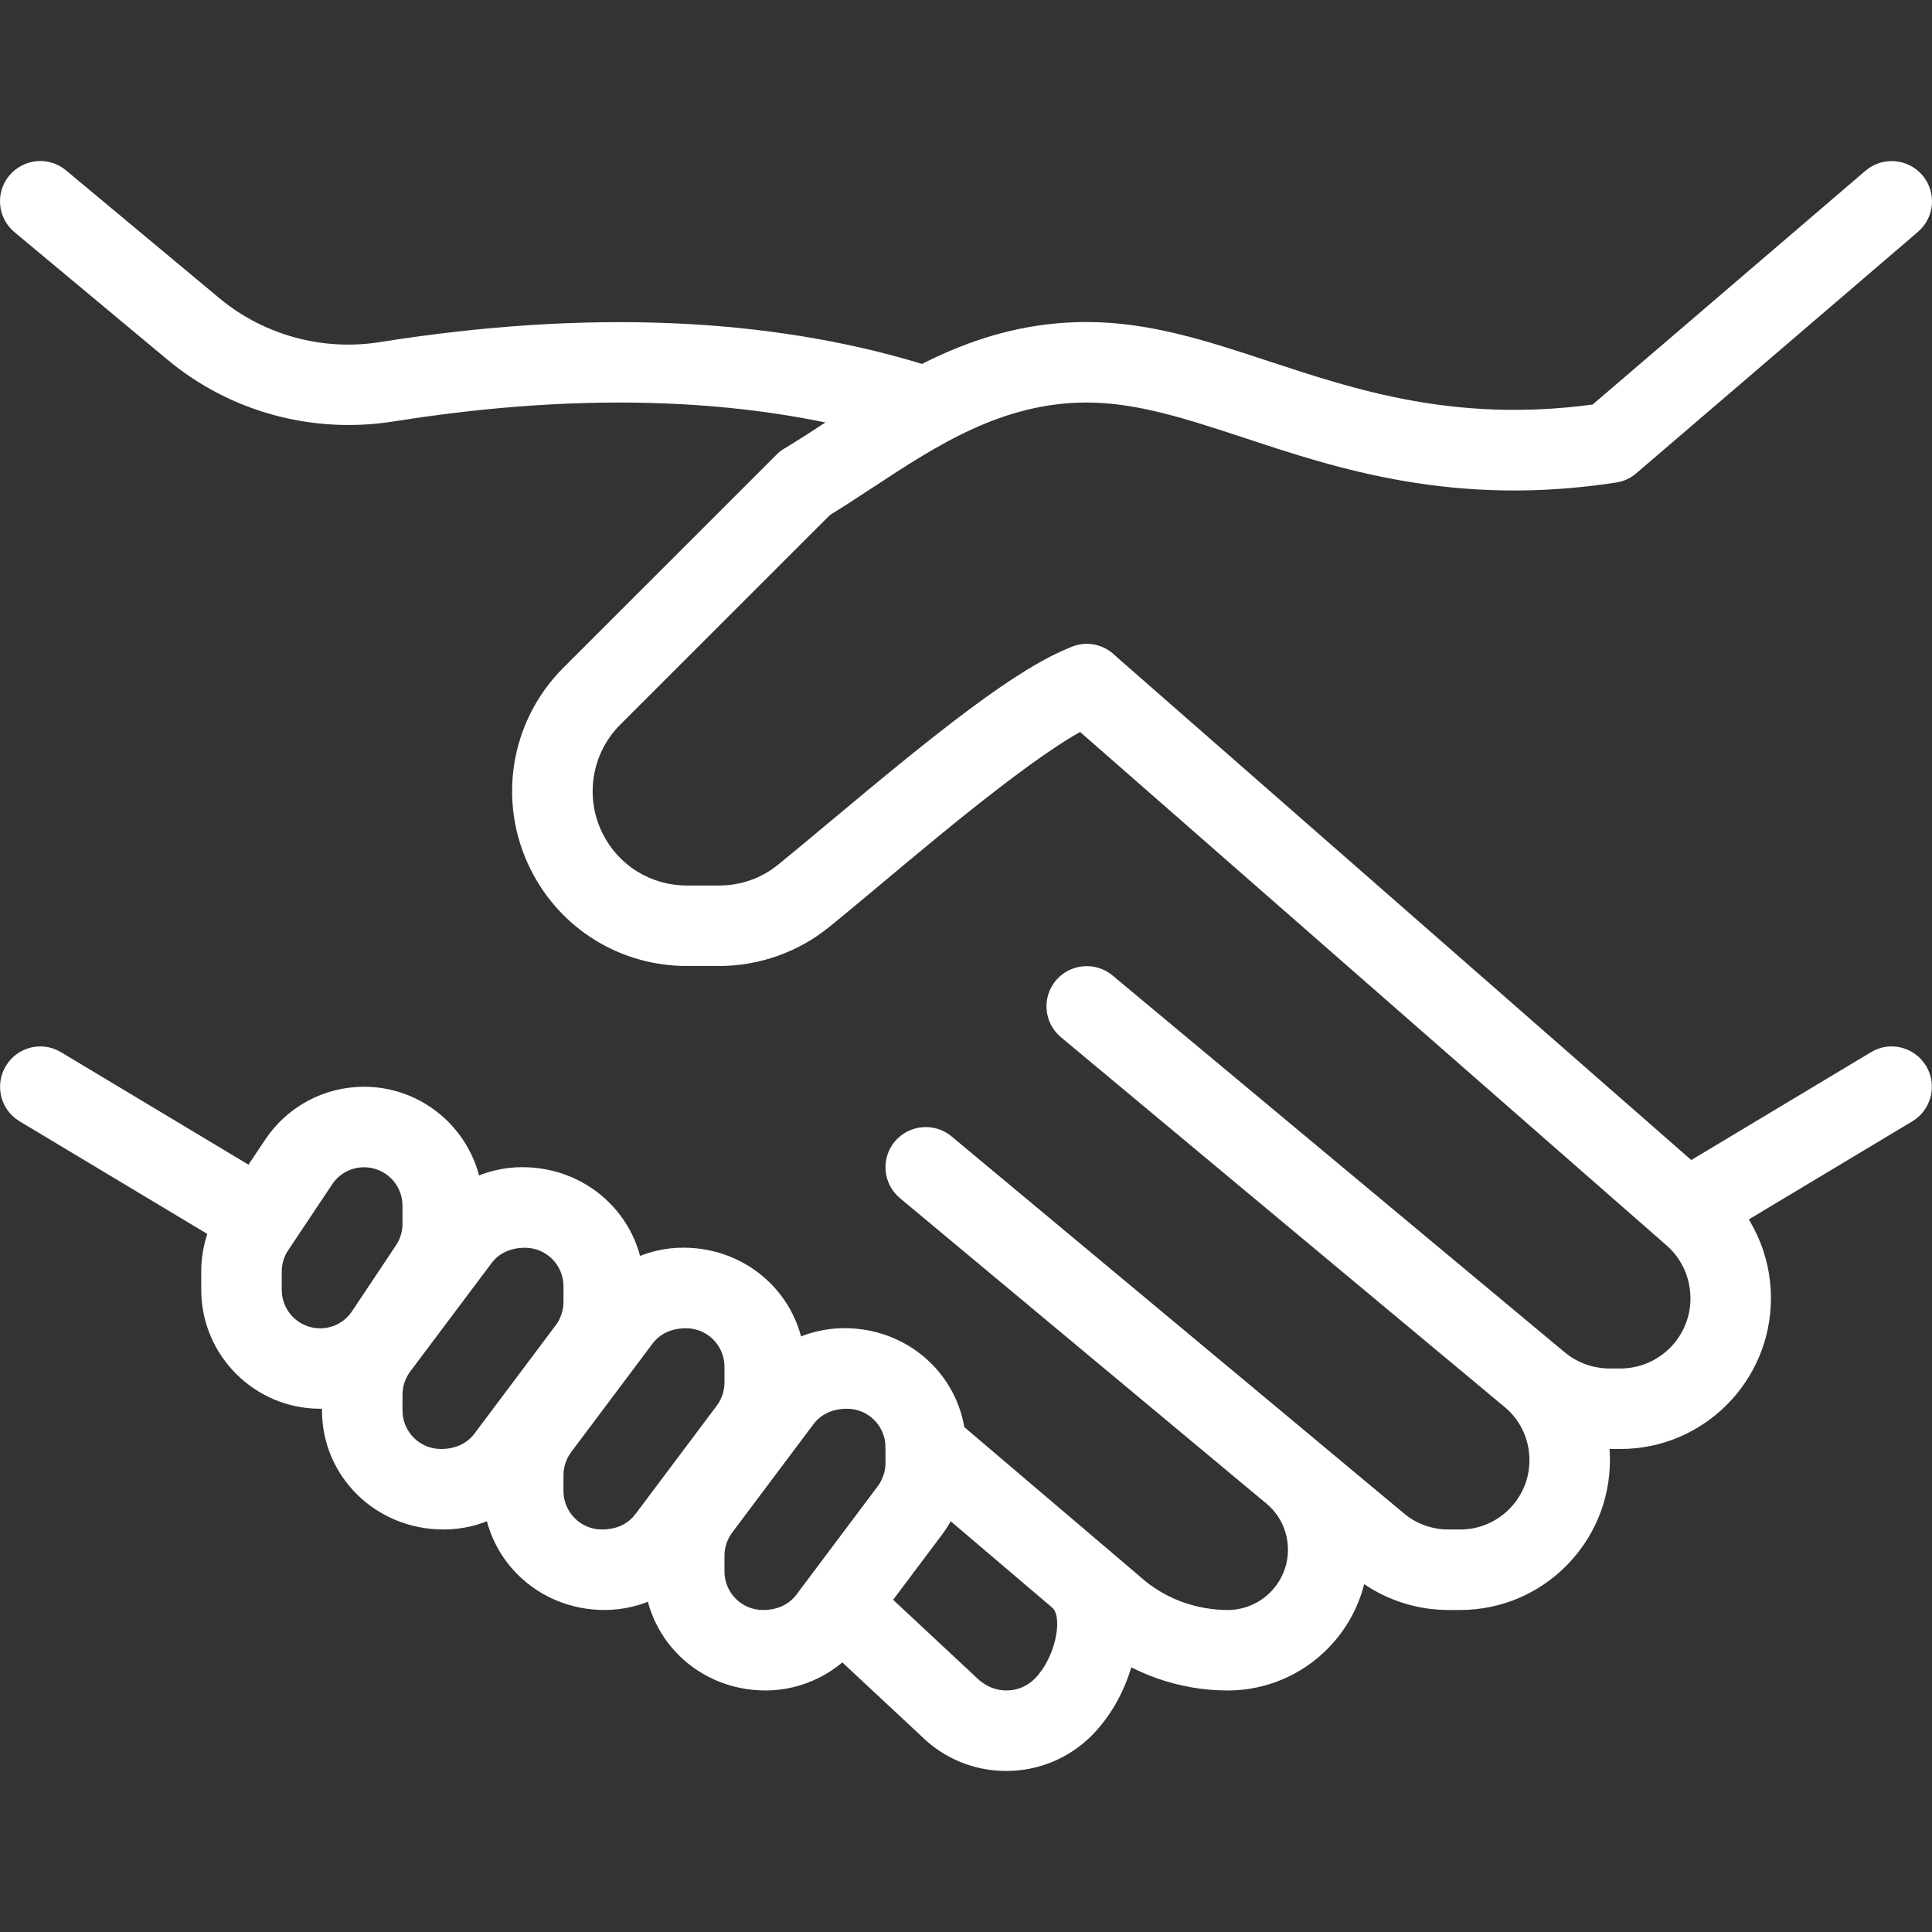
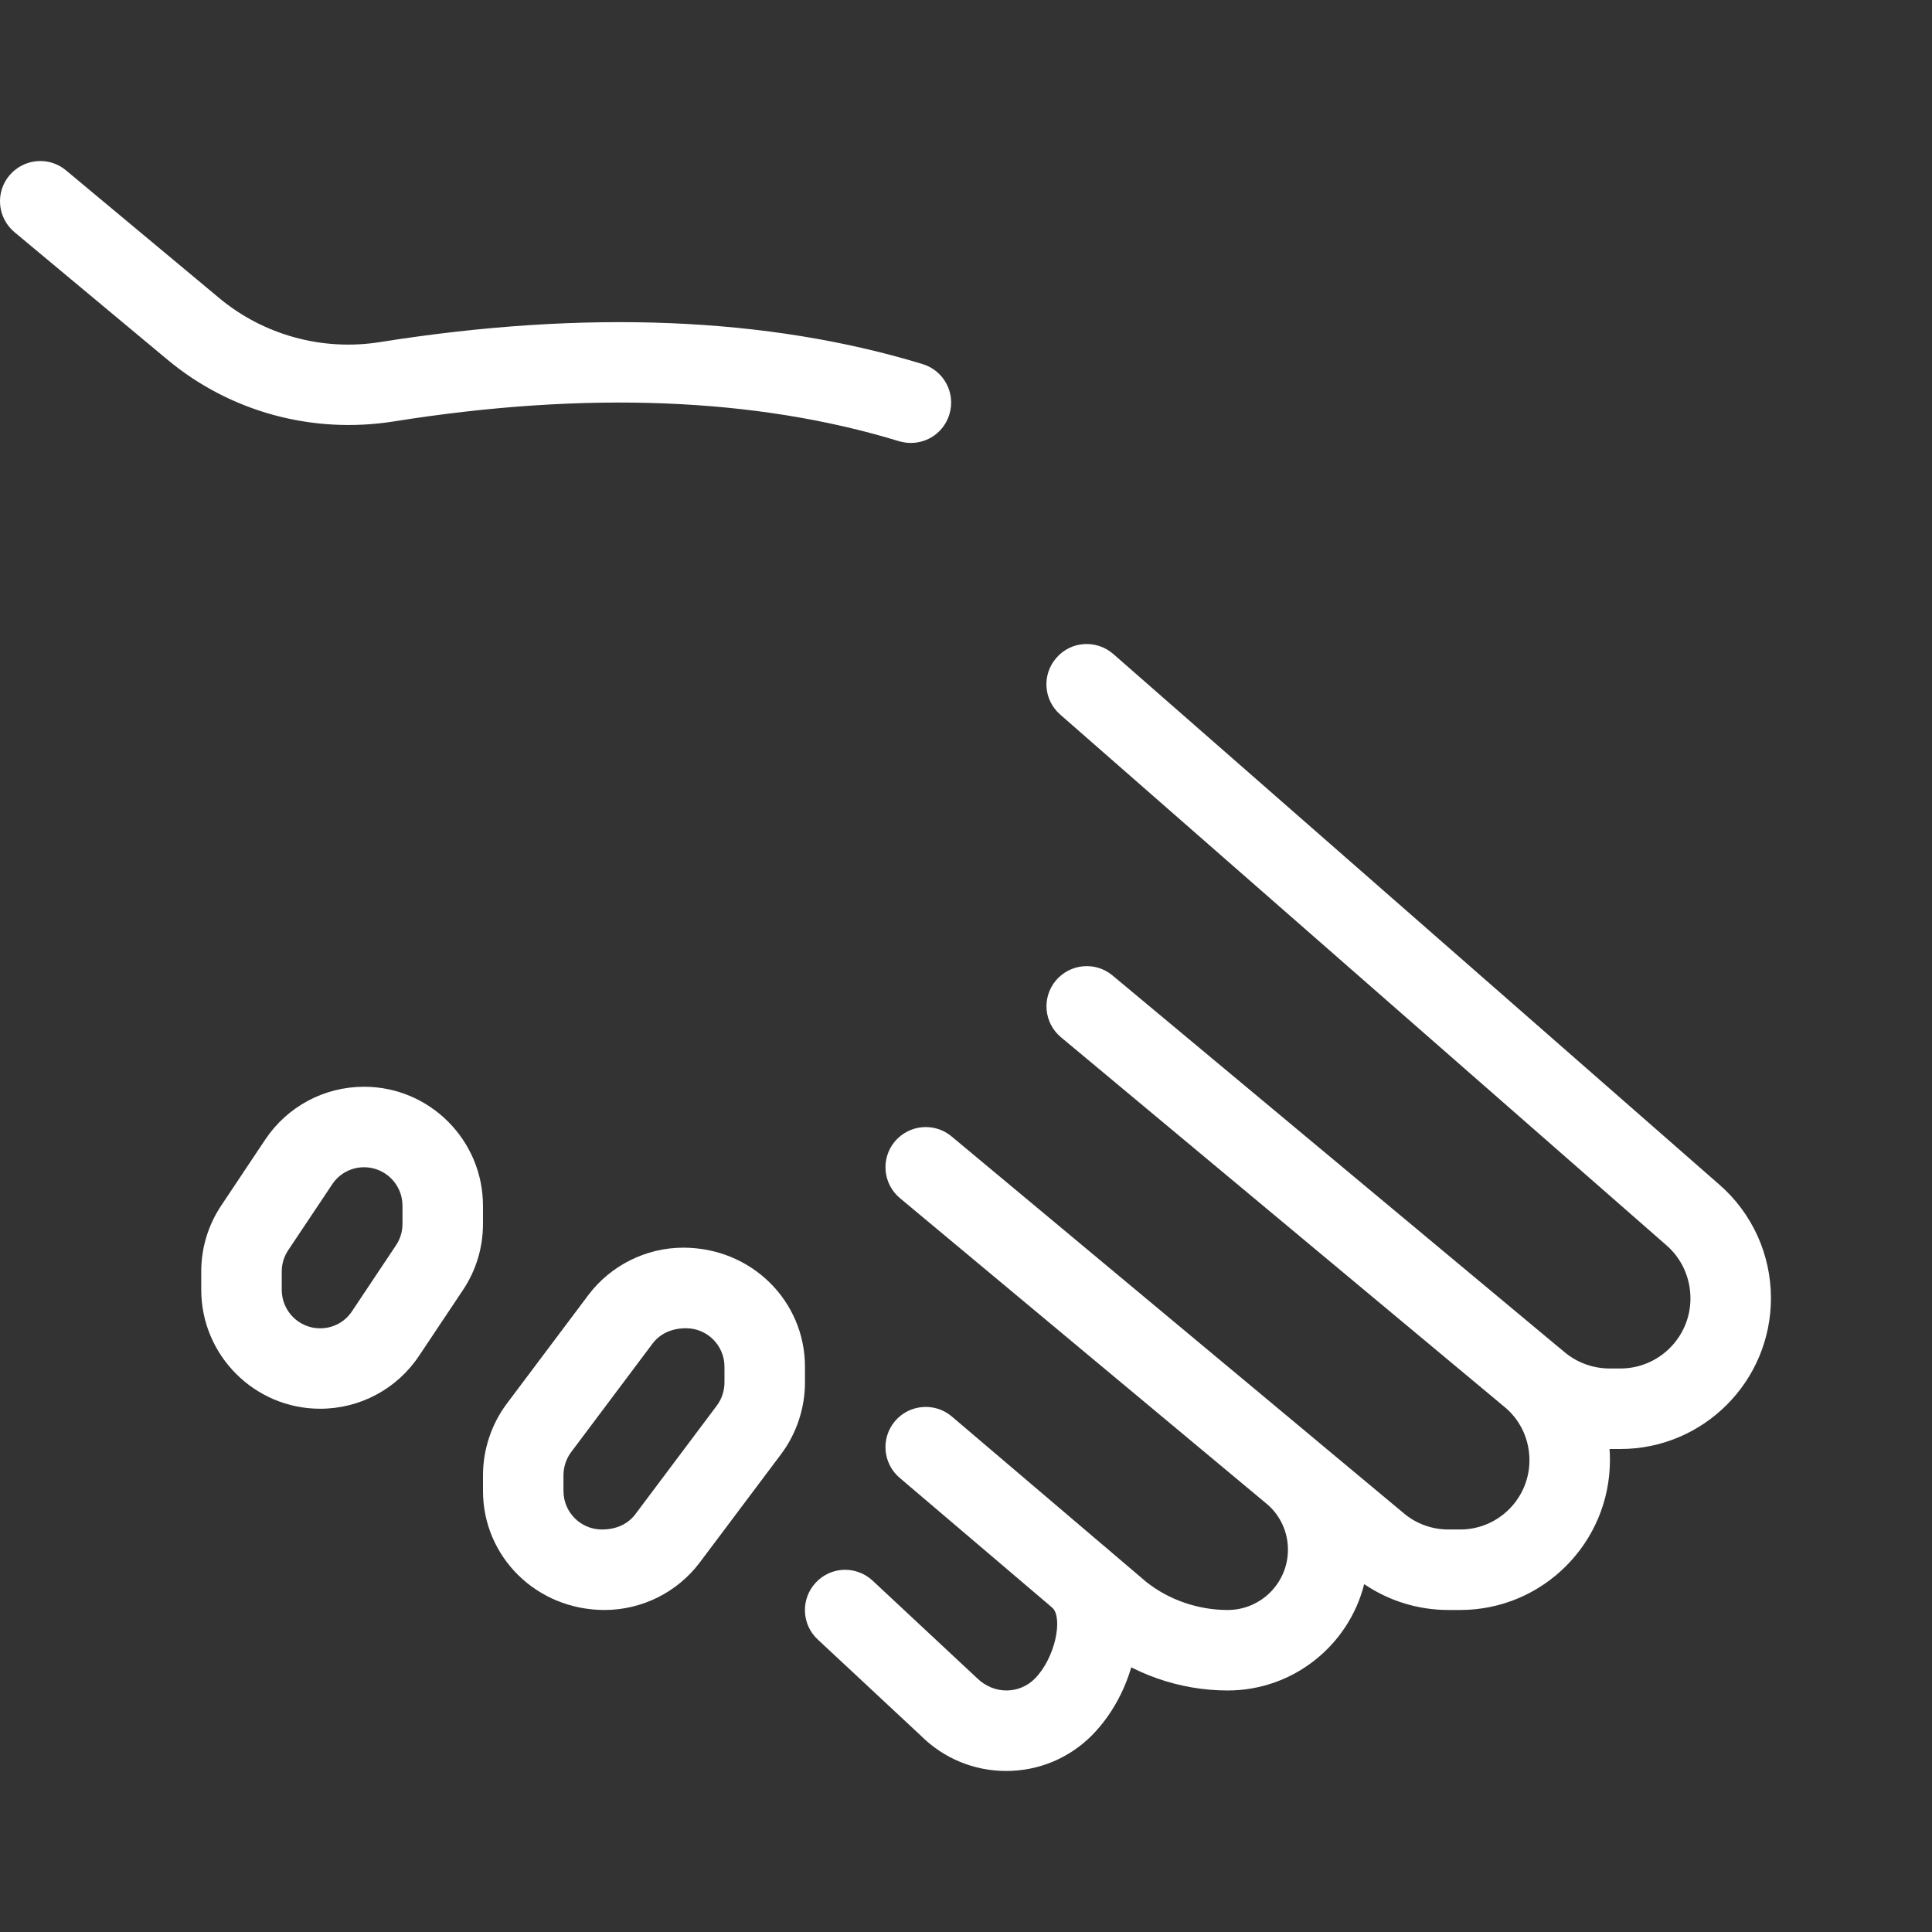
<svg xmlns="http://www.w3.org/2000/svg" width="80" height="80" viewBox="0 0 80 80" fill="none">
  <rect x="0" y="0" width="80" height="80" fill="#333333" stroke="none" />
  <g clip-path="url(#clip0_2_227)">
-     <path d="M10.86 48.57L2.526 43.57C1.736 43.09 0.713 43.353 0.24 44.143C-0.233 44.933 0.02 45.956 0.81 46.43L9.143 51.43C9.413 51.593 9.71 51.666 10 51.666C10.563 51.666 11.116 51.377 11.43 50.857C11.903 50.066 11.649 49.043 10.86 48.57Z" fill="white" />
    <path d="M38.206 15.077C31.792 13.121 24.236 12.817 15.759 14.161C13.366 14.551 10.919 13.877 9.076 12.341L2.733 7.054C2.023 6.461 0.976 6.564 0.386 7.268C-0.204 7.974 -0.107 9.024 0.6 9.614L6.943 14.901C9.526 17.051 12.926 17.981 16.282 17.454C24.256 16.181 31.305 16.457 37.232 18.271C37.395 18.317 37.559 18.341 37.719 18.341C38.435 18.341 39.095 17.878 39.312 17.157C39.582 16.277 39.086 15.347 38.206 15.077Z" fill="white" />
    <path d="M71.188 49.047L46.099 27.081C45.402 26.474 44.349 26.541 43.745 27.237C43.135 27.93 43.205 28.98 43.899 29.587L68.998 51.56C69.635 52.11 69.998 52.91 69.998 53.767C69.998 55.363 68.698 56.666 67.098 56.666H66.651C65.975 56.666 65.315 56.43 64.798 56L64.528 55.776C64.498 55.753 64.468 55.726 64.435 55.7L46.069 40.393C45.359 39.8 44.312 39.9 43.719 40.603C43.129 41.31 43.225 42.36 43.932 42.95L62.361 58.31C62.981 58.853 63.331 59.633 63.331 60.466C63.331 62.046 62.045 63.333 60.465 63.333H59.971C59.305 63.333 58.651 63.1 58.142 62.673L54.638 59.753C54.615 59.733 54.592 59.713 54.572 59.696L39.402 47.056C38.689 46.463 37.642 46.566 37.052 47.267C36.462 47.973 36.559 49.023 37.265 49.613L52.478 62.293C53.022 62.763 53.331 63.446 53.331 64.169C53.331 65.546 52.212 66.666 50.835 66.666C49.598 66.666 48.385 66.239 47.455 65.496L39.412 58.653C38.715 58.06 37.659 58.143 37.062 58.843C36.465 59.546 36.552 60.596 37.252 61.193L45.335 68.07C46.888 69.313 48.845 69.999 50.835 69.999C53.558 69.999 55.851 68.123 56.488 65.596C57.511 66.29 58.725 66.666 59.971 66.666H60.464C63.884 66.666 66.664 63.883 66.664 60.456C66.664 60.303 66.661 60.15 66.647 60C66.651 60 66.651 60 66.651 60H67.097C70.534 60 73.331 57.203 73.331 53.753C73.331 51.943 72.548 50.226 71.188 49.047Z" fill="white" />
    <path d="M45.942 64.223C45.292 63.573 44.235 63.573 43.585 64.223C42.935 64.873 42.935 65.93 43.585 66.579C44.018 67.013 43.695 68.663 42.842 69.516C42.212 70.146 41.159 70.186 40.445 69.476L36.135 65.453C35.459 64.823 34.409 64.856 33.779 65.533C33.152 66.203 33.185 67.26 33.859 67.886L38.129 71.869C39.075 72.813 40.332 73.332 41.665 73.332C42.999 73.332 44.255 72.812 45.198 71.873C47.178 69.889 47.919 66.199 45.942 64.223Z" fill="white" />
-     <path d="M79.758 44.143C79.284 43.357 78.261 43.087 77.471 43.57L69.138 48.57C68.351 49.043 68.095 50.07 68.568 50.857C68.881 51.377 69.431 51.667 69.998 51.667C70.291 51.667 70.588 51.593 70.855 51.43L79.188 46.43C79.974 45.957 80.231 44.93 79.758 44.143Z" fill="white" />
-     <path d="M79.598 7.251C78.998 6.554 77.948 6.474 77.248 7.068L65.948 16.751C60.268 17.511 56.178 16.157 52.555 14.964C50.012 14.124 47.608 13.334 44.999 13.334C40.499 13.334 37.222 15.487 34.329 17.394C33.699 17.807 33.082 18.211 32.476 18.574C32.359 18.641 32.252 18.727 32.156 18.824L23.326 27.651C21.119 29.857 20.576 33.214 21.973 36.004C23.206 38.467 25.686 40 28.442 40H29.776C31.432 40 33.052 39.427 34.332 38.387C34.979 37.864 35.719 37.244 36.512 36.58C39.342 34.21 43.622 30.634 45.585 29.894C46.445 29.57 46.882 28.61 46.559 27.747C46.235 26.887 45.272 26.44 44.412 26.774C42.099 27.64 38.645 30.447 34.372 34.02C33.589 34.674 32.859 35.284 32.229 35.797C31.529 36.367 30.679 36.667 29.772 36.667H28.439C26.952 36.667 25.616 35.84 24.952 34.514C24.202 33.007 24.496 31.194 25.682 30.007L34.369 21.324C34.956 20.964 35.549 20.574 36.159 20.174C38.782 18.451 41.495 16.668 44.999 16.668C47.075 16.668 49.132 17.344 51.515 18.128C55.392 19.411 60.218 21.011 66.918 19.981C67.225 19.937 67.515 19.804 67.751 19.601L79.418 9.601C80.118 9.001 80.198 7.948 79.598 7.251Z" fill="white" />
    <path d="M15.076 45C13.423 45 11.893 45.82 10.979 47.193L9.16 49.92C8.62 50.73 8.333 51.673 8.333 52.65V53.407C8.333 56.123 10.543 58.333 13.256 58.333C14.909 58.333 16.439 57.513 17.353 56.14L19.173 53.413C19.713 52.603 19.999 51.66 19.999 50.683V49.927C19.999 47.21 17.789 45 15.076 45ZM16.666 50.68C16.666 50.997 16.573 51.303 16.396 51.567L14.576 54.296C14.283 54.74 13.79 55.003 13.256 55.003C12.38 55.003 11.666 54.29 11.666 53.41V52.653C11.666 52.336 11.759 52.03 11.933 51.77L13.756 49.04C14.049 48.597 14.543 48.333 15.076 48.333C15.953 48.333 16.666 49.047 16.666 49.923V50.68Z" fill="white" />
-     <path d="M21.629 48.33C20.086 48.33 18.613 49.067 17.689 50.3L14.316 54.793C13.683 55.64 13.333 56.693 13.333 57.753V58.406C13.333 61.123 15.543 63.333 18.369 63.333C19.913 63.333 21.386 62.596 22.309 61.366L25.683 56.873C26.316 56.026 26.666 54.973 26.666 53.913V53.26C26.666 50.543 24.456 48.333 21.629 48.33ZM23.332 53.913C23.332 54.256 23.219 54.596 23.016 54.87L19.643 59.366C19.343 59.763 18.869 60 18.256 60C17.379 60 16.666 59.286 16.666 58.406V57.753C16.666 57.41 16.779 57.07 16.983 56.796L20.356 52.3C20.656 51.903 21.129 51.667 21.742 51.667C22.619 51.667 23.332 52.38 23.332 53.26V53.913Z" fill="white" />
    <path d="M28.296 51.663C26.753 51.663 25.279 52.4 24.356 53.633L20.983 58.126C20.349 58.973 20 60.026 20 61.086V61.739C20 64.456 22.209 66.666 25.036 66.666C26.579 66.666 28.053 65.929 28.976 64.699L32.349 60.206C32.982 59.359 33.332 58.306 33.332 57.246V56.593C33.332 53.876 31.122 51.666 28.296 51.663ZM29.999 57.246C29.999 57.59 29.886 57.929 29.682 58.203L26.309 62.7C26.009 63.096 25.536 63.333 24.922 63.333C24.046 63.333 23.332 62.62 23.332 61.74V61.086C23.332 60.743 23.446 60.403 23.649 60.13L27.022 55.633C27.322 55.236 27.796 55 28.409 55C29.286 55 29.999 55.713 29.999 56.593V57.246Z" fill="white" />
-     <path d="M34.962 54.996C33.419 54.996 31.945 55.733 31.022 56.966L27.649 61.459C27.016 62.306 26.666 63.359 26.666 64.419V65.073C26.666 67.789 28.876 69.999 31.702 69.999C33.246 69.999 34.719 69.263 35.642 68.029L39.015 63.536C39.649 62.689 39.999 61.636 39.999 60.576V59.923C39.999 57.206 37.792 54.996 34.962 54.996ZM36.666 60.58C36.666 60.923 36.552 61.263 36.349 61.536L32.976 66.033C32.676 66.43 32.202 66.666 31.589 66.666C30.712 66.666 29.999 65.953 29.999 65.073V64.42C29.999 64.076 30.112 63.736 30.316 63.463L33.689 58.966C33.989 58.57 34.462 58.333 35.075 58.333C35.952 58.333 36.666 59.046 36.666 59.926V60.58Z" fill="white" />
  </g>
  <defs>
    <clipPath id="clip0_2_227">
      <rect width="80" height="80" fill="white" />
    </clipPath>
  </defs>
</svg>